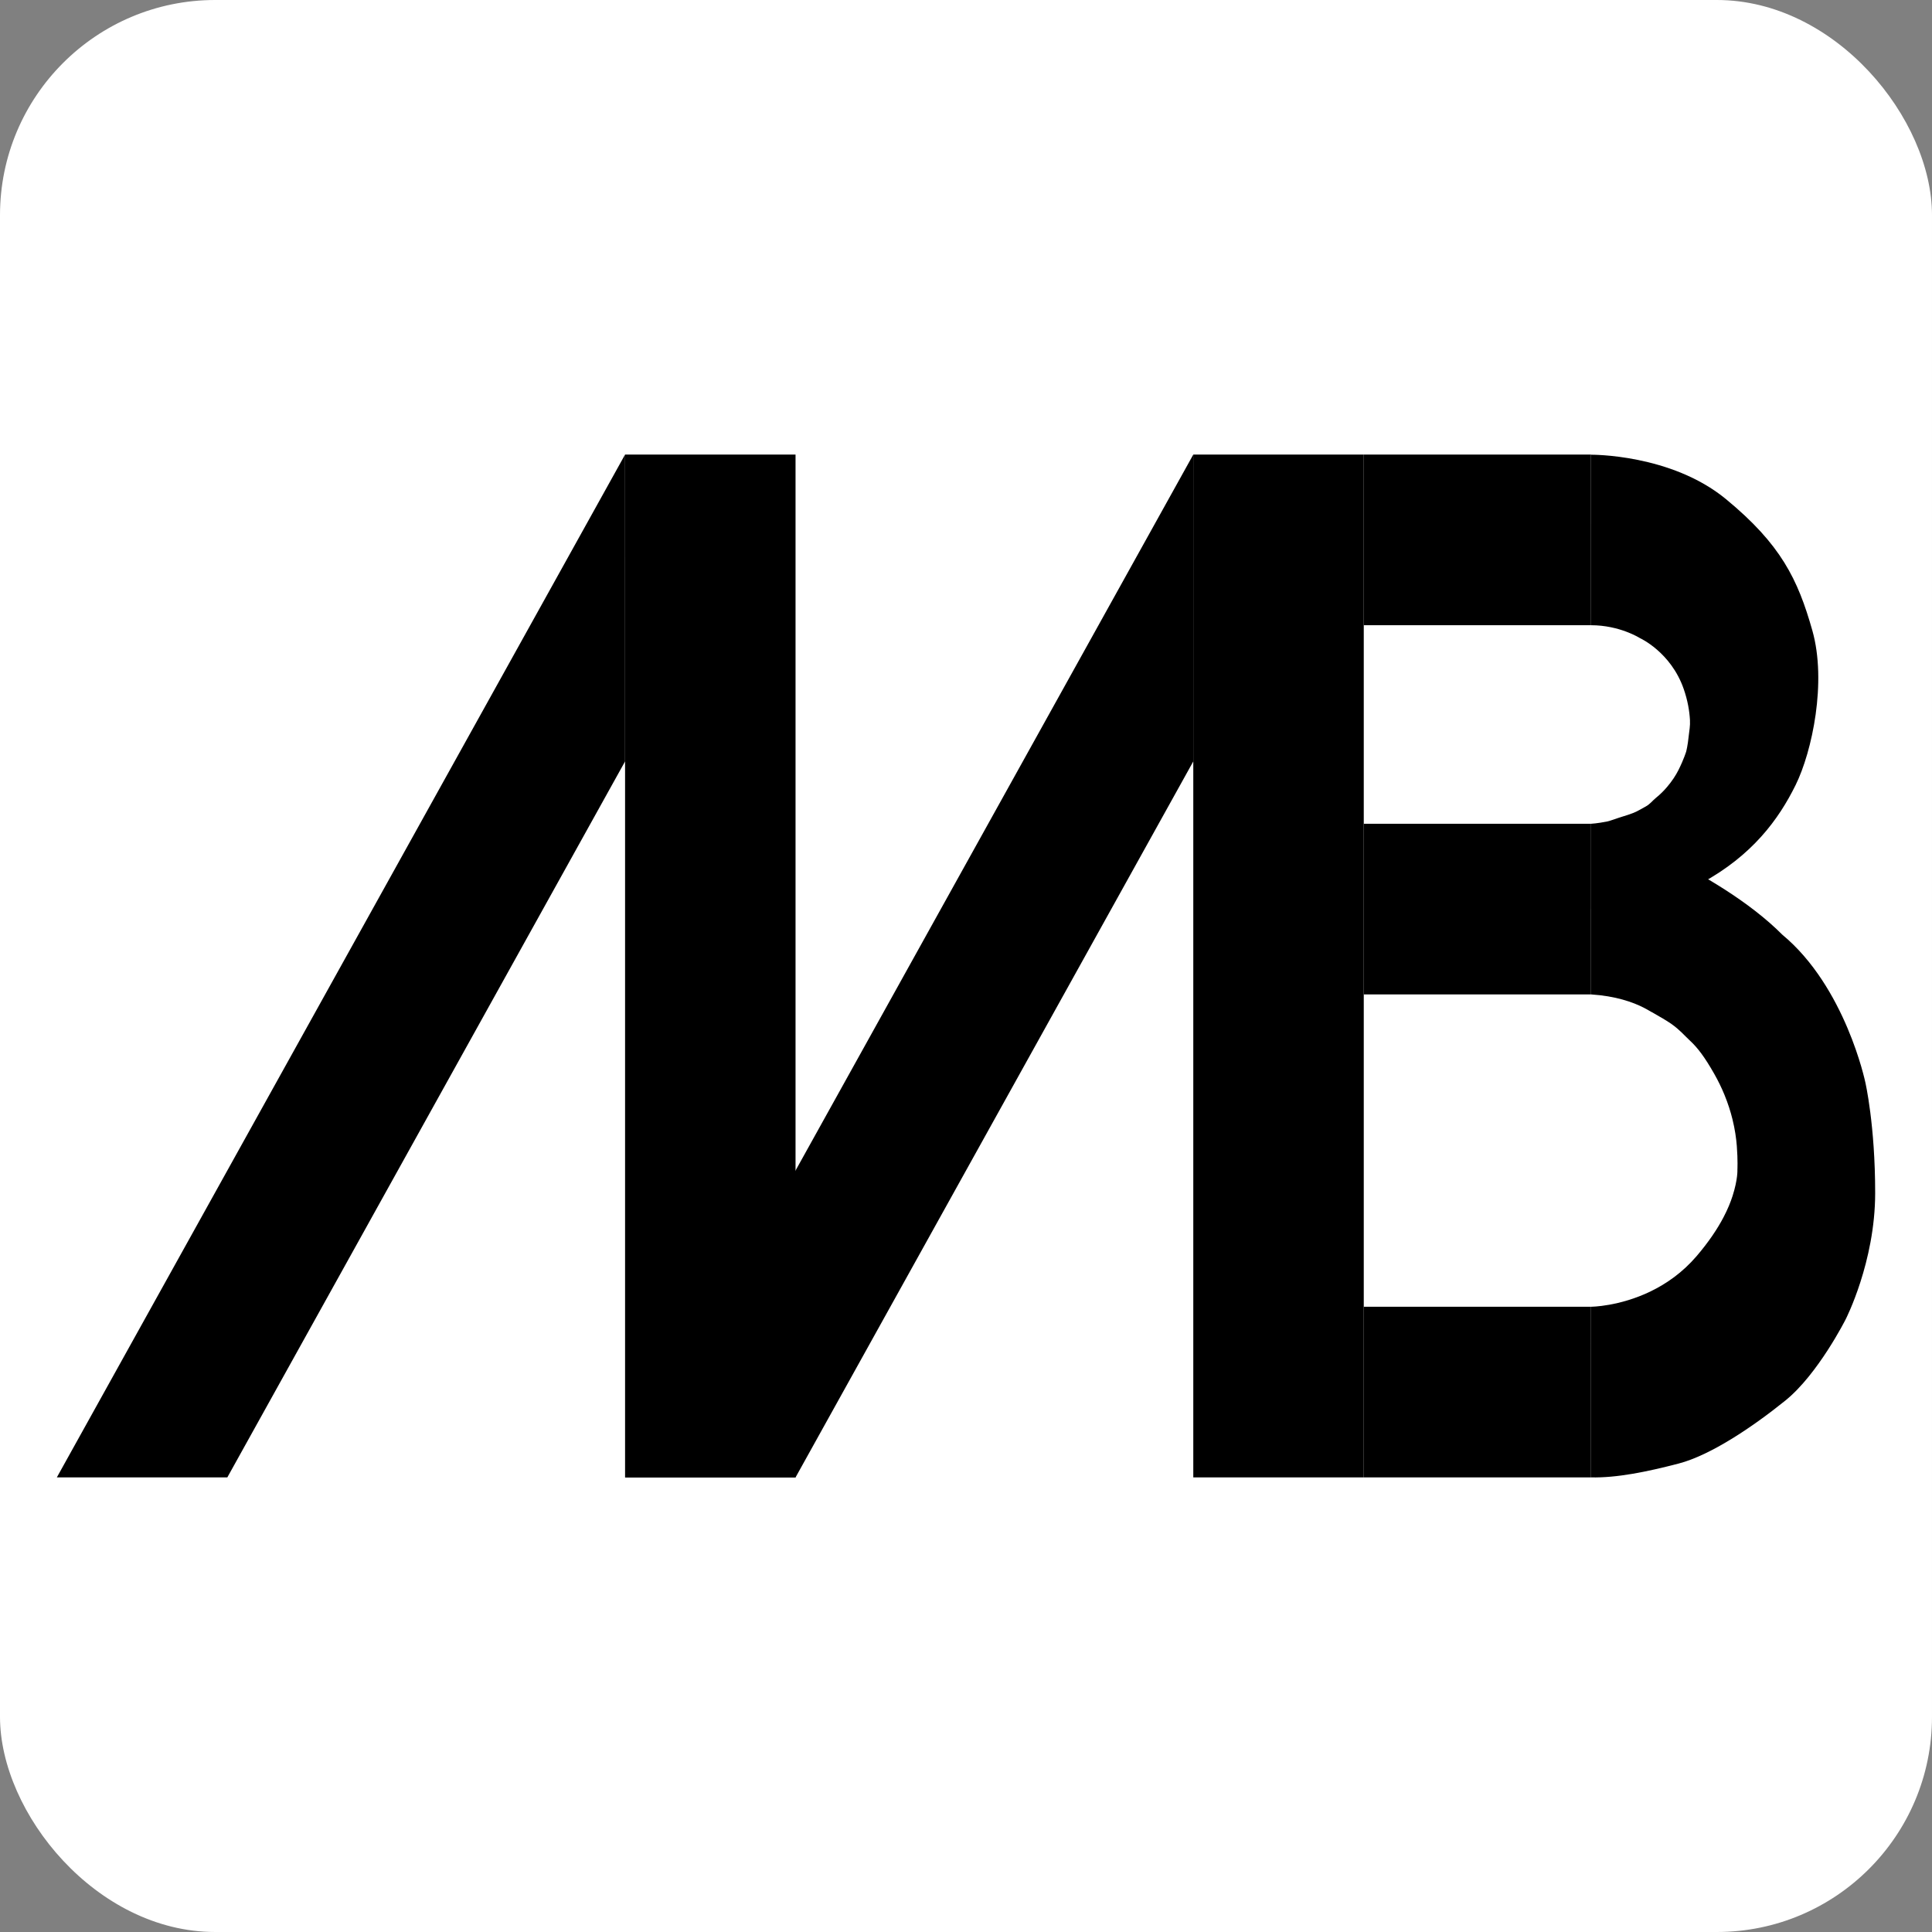
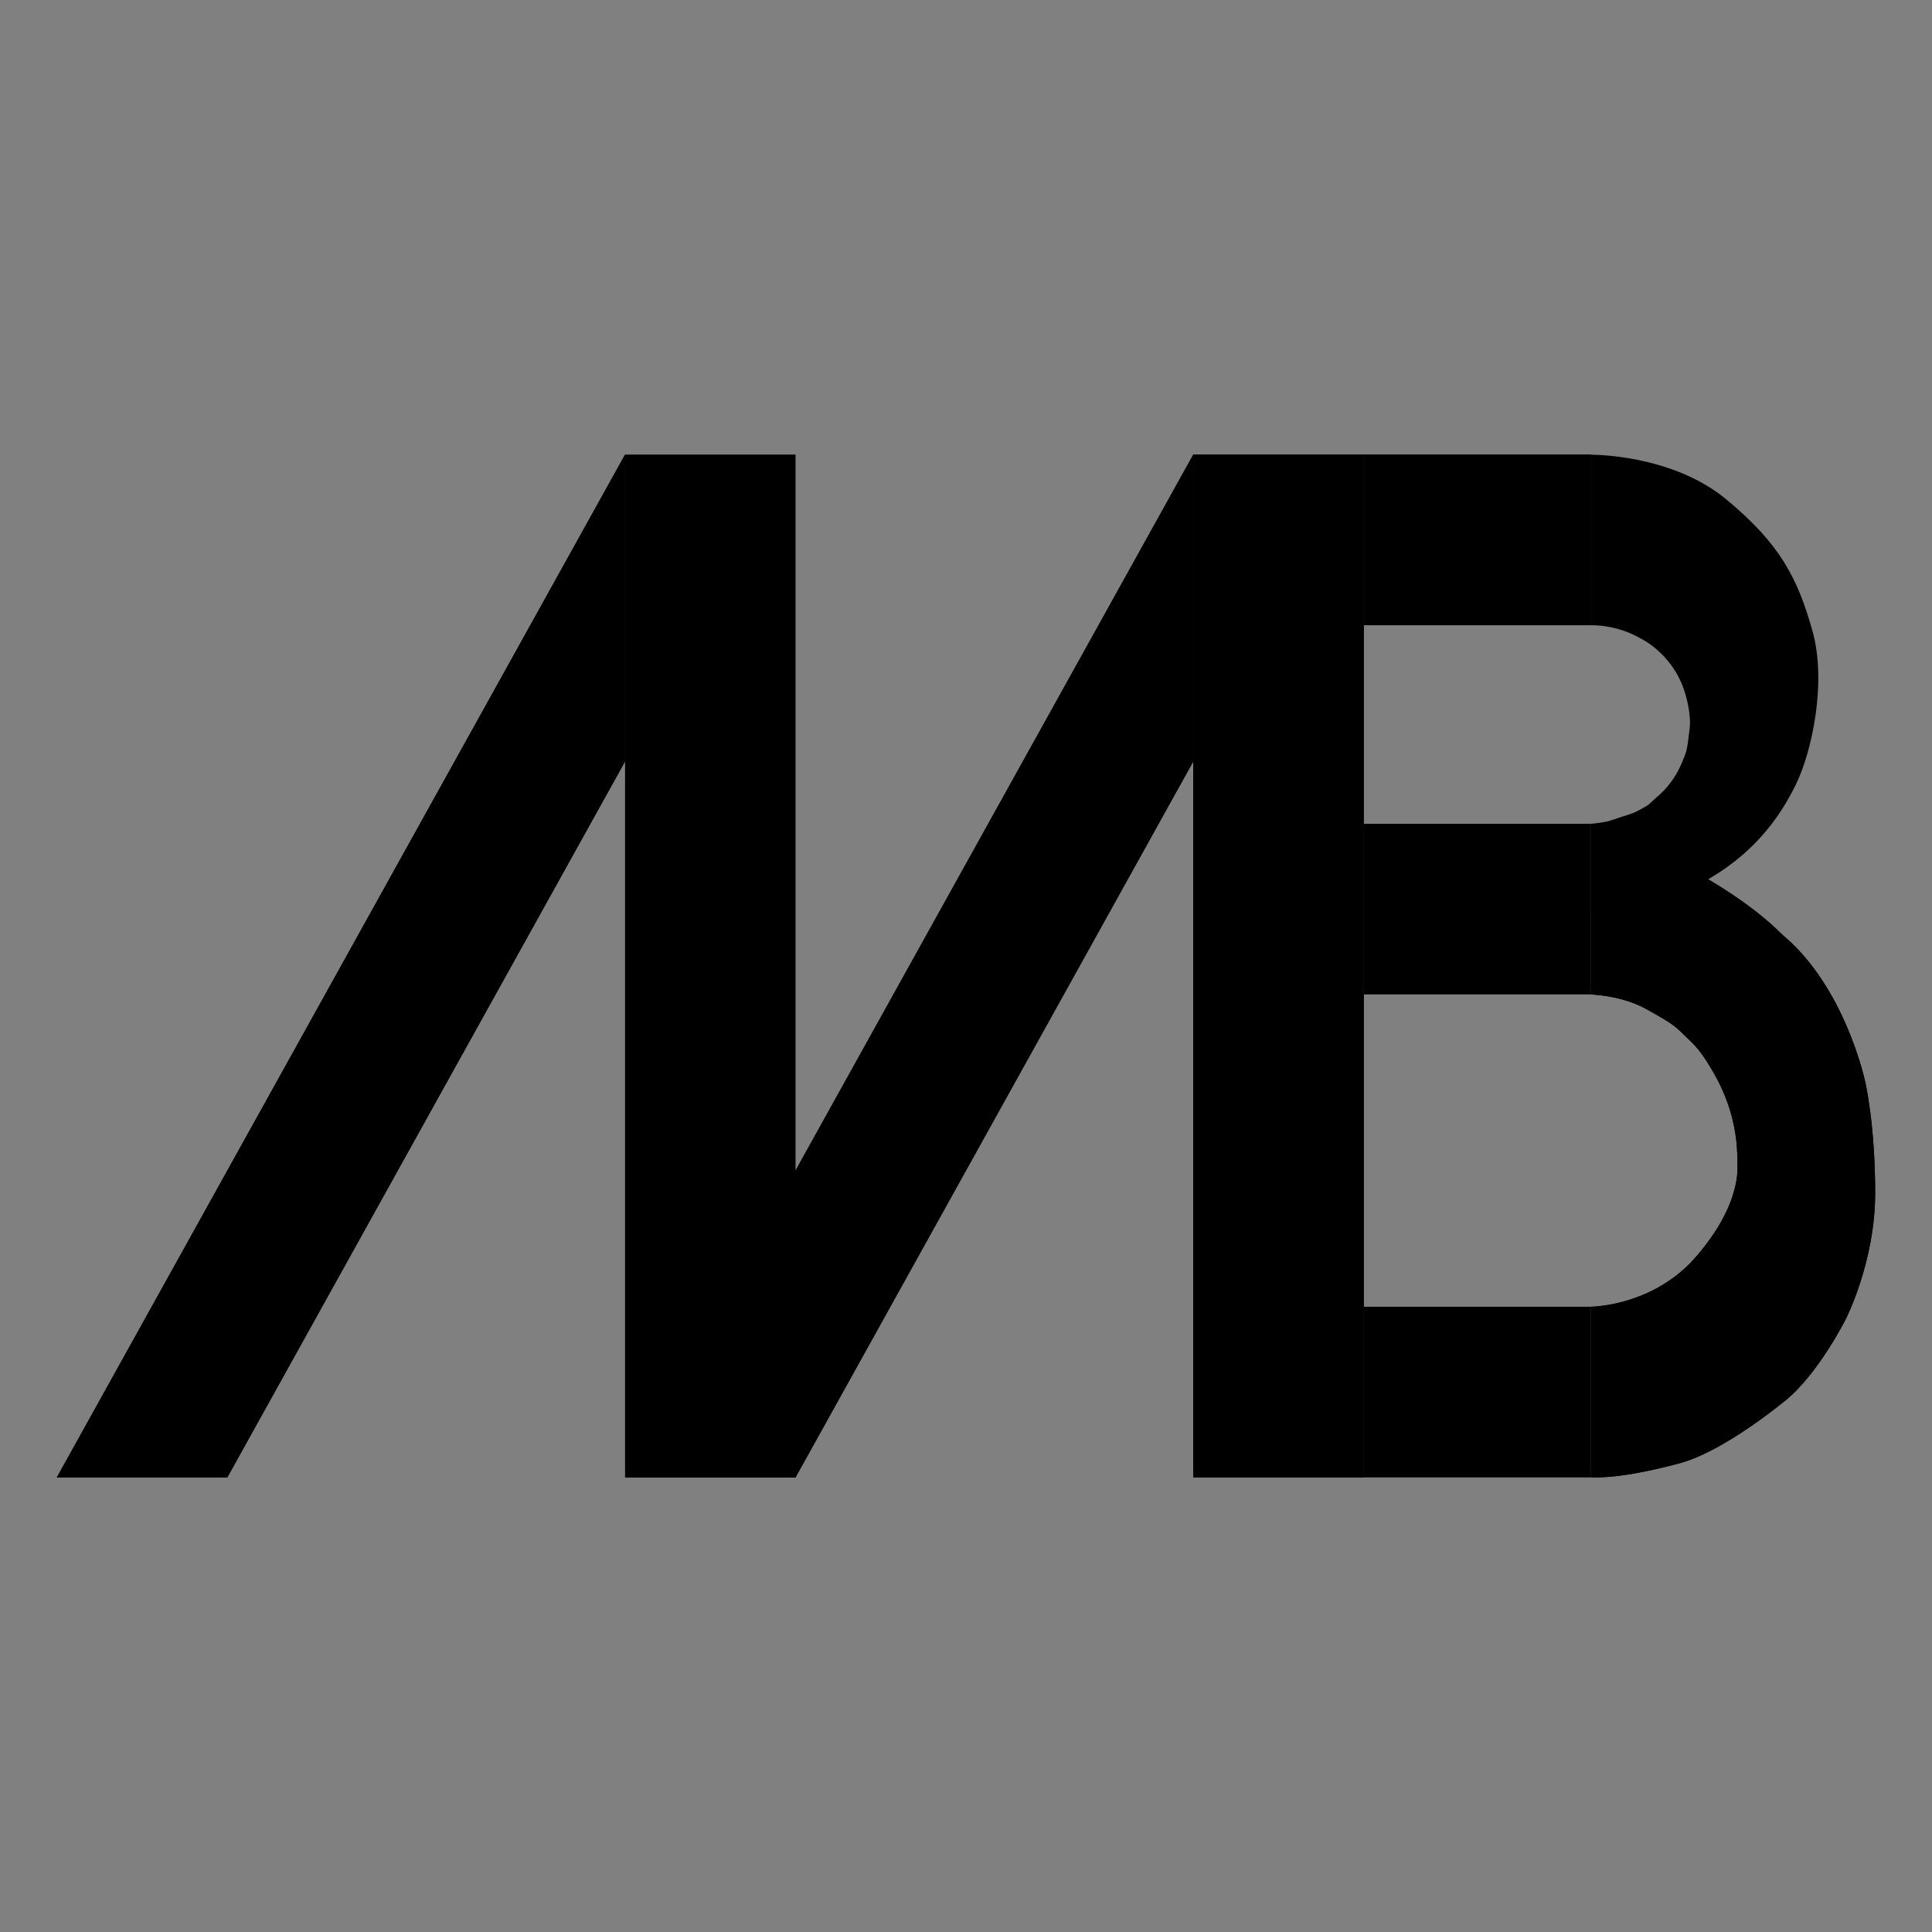
<svg xmlns="http://www.w3.org/2000/svg" xmlns:ns1="http://sodipodi.sourceforge.net/DTD/sodipodi-0.dtd" xmlns:ns2="http://www.inkscape.org/namespaces/inkscape" width="1700" height="1700" viewBox="0 0 449.792 449.792" version="1.1" id="svg5" ns1:docname="Markbel.svg" ns2:version="1.2.1 (9c6d41e410, 2022-07-14)" ns2:export-filename="Markbel_white_rounded_1700x1700.png" ns2:export-xdpi="30.719999" ns2:export-ydpi="30.719999">
  <rect x="0" y="0" width="449.792" height="449.792" fill="#808080" stroke="none" />
  <ns1:namedview id="namedview7" pagecolor="#5b5b5b" bordercolor="#ffffff" borderopacity="0" ns2:showpageshadow="0" ns2:pageopacity="0" ns2:pagecheckerboard="1" ns2:deskcolor="#505050" ns2:document-units="mm" showgrid="false" ns2:zoom="0.35355339" ns2:cx="1159.6551" ns2:cy="1162.4836" ns2:window-width="1920" ns2:window-height="1051" ns2:window-x="1920" ns2:window-y="310" ns2:window-maximized="1" ns2:current-layer="layer1" />
  <defs id="defs2">
    <linearGradient id="linearGradient15427" ns2:swatch="solid">
      <stop style="stop-color:#ff0000;stop-opacity:1;" offset="0" id="stop15425" />
    </linearGradient>
  </defs>
  <g ns2:label="Layer 1" ns2:groupmode="layer" id="layer1">
    <g id="g28784" transform="translate(13.234,105.829)">
      <path style="fill:#000000;fill-opacity:1;stroke:none;stroke-width:0;stroke-dasharray:none;paint-order:stroke fill markers" d="M -3.5994141e-6,238.125 132.289,0 132.287,71.437 39.691,238.125 H -3.5994141e-6" id="path1297" />
      <rect style="fill:#000000;fill-opacity:1;stroke:none;stroke-width:0;stroke-dasharray:none;stroke-opacity:1;paint-order:stroke fill markers" id="rect1463" width="39.688" height="238.125" x="132.289" y="0" />
      <path style="fill:#000000;fill-opacity:1;stroke:none;stroke-width:0;stroke-dasharray:none;paint-order:stroke fill markers" d="M 132.289,238.125 264.578,-2.1920166e-6 264.576,71.437 171.98,238.125 H 132.289" id="path1297-1" />
      <rect style="fill:#000000;fill-opacity:1;stroke:none;stroke-width:0;stroke-dasharray:none;stroke-opacity:1;paint-order:stroke fill markers" id="rect1463-5" width="39.688" height="238.125" x="264.578" y="-2.1920166e-06" />
      <path id="rect3921" style="stroke-width:0;paint-order:stroke fill markers" d="m 304.265,198.397 h 52.905 v 39.728 h -52.905 z" />
      <rect style="fill:#000000;fill-opacity:1;stroke:none;stroke-width:0;stroke-dasharray:none;stroke-opacity:1;paint-order:stroke fill markers" id="rect3921-7" width="52.905" height="39.728" x="304.265" y="-3.2322998e-06" ry="0" />
      <rect style="fill:#000000;fill-opacity:1;stroke:none;stroke-width:0;stroke-dasharray:none;stroke-opacity:1;paint-order:stroke fill markers" id="rect3921-6" width="52.905" height="39.728" x="304.265" y="85.954" ry="0" />
      <path style="fill:#000000;fill-opacity:1;stroke:none;stroke-width:0;stroke-linejoin:bevel;stroke-dasharray:none;stroke-opacity:1;paint-order:stroke fill markers" d="m 357.181,0.035 c 0,0 18.605,-0.21 31.399,10.328 12.794,10.539 16.737,18.648 20.123,30.606 3.386,11.957 -0.044,28.154 -3.895,35.964 -3.971,8.053 -10.111,16.392 -21.877,22.806 -11.765,6.414 -25.75,6.079 -25.75,6.079 l -0.01,-19.864 c 0,0 1.532,-0.079 3.734,-0.532 0.888,-0.183 2.423,-0.792 3.503,-1.111 0.857,-0.253 1.753,-0.548 2.678,-0.907 0.958,-0.372 1.709,-0.892 2.687,-1.397 1.151,-0.594 1.637,-1.38 2.544,-2.111 0.971,-0.783 1.85,-1.67 2.574,-2.525 1.167,-1.378 2.013,-2.675 2.65,-3.945 1.244,-2.483 1.799,-4.316 1.799,-4.316 0,0 0.345,-1.261 0.597,-3.747 0.108,-1.066 0.35,-2.147 0.271,-3.553 -0.118,-2.105 -0.523,-4.551 -1.45,-7.223 -2.991,-8.618 -10.208,-11.862 -10.208,-11.862 0,0 -4.683,-2.996 -11.38,-2.996 z" id="path21782" ns1:nodetypes="cssssccssssssscsssccc" />
      <path style="fill:#000000;fill-opacity:1;stroke:none;stroke-width:0;stroke-linejoin:bevel;stroke-dasharray:none;stroke-opacity:1;paint-order:stroke fill markers" d="m 357.171,198.397 c 0,0 6.561,-0.025 13.911,-3.594 3.586,-1.742 7.36,-4.327 10.65,-8.166 2.889,-3.371 4.895,-6.417 6.284,-9.063 0.978,-1.863 1.651,-3.527 2.111,-4.966 1.264,-3.95 1.127,-6.135 1.127,-6.135 0,0 0.123,-2.142 -0.138,-5.512 -0.136,-1.758 -0.431,-3.867 -1.013,-6.218 -0.44,-1.776 -1.043,-3.69 -1.866,-5.694 -0.651,-1.586 -1.44,-3.228 -2.393,-4.902 -2.238,-3.931 -3.843,-6.034 -5.624,-7.691 -1.383,-1.287 -2.357,-2.503 -4.332,-3.897 -1.14,-0.805 -2.621,-1.636 -4.495,-2.718 -0.362,-0.098 -2.522,-1.768 -6.97,-2.986 -1.959,-0.537 -4.362,-0.985 -7.25,-1.174 V 85.954 c 0,0 29.236,10.443 44.532,25.818 14.726,12.214 19.325,34.35 19.325,34.35 0,0 2.306,9.891 2.297,25.85 -0.009,16.015 -6.873,29.362 -6.873,29.362 0,0 -6.414,12.754 -14.047,18.91 -7.632,6.156 -17.396,12.721 -24.854,14.664 -7.458,1.943 -14.417,3.35 -20.38,3.217 z" id="path21833" ns1:nodetypes="csssscsssssscsccccscsscc" />
    </g>
-     <rect style="opacity:1;mix-blend-mode:overlay;fill:#ffffff;fill-opacity:1;stroke:none;stroke-width:0;stroke-linejoin:bevel;stroke-dasharray:none;stroke-opacity:1;paint-order:stroke fill markers;image-rendering:auto" id="rect35619" width="449.792" height="449.792" x="1.0172526e-05" y="0" ry="50.093" />
    <g id="g330" transform="translate(13.234,105.829)">
      <path style="fill:#000000;fill-opacity:1;stroke:none;stroke-width:0;stroke-dasharray:none;paint-order:stroke fill markers" d="M -3.5994141e-6,238.125 132.289,0 132.287,71.437 39.691,238.125 H -3.5994141e-6" id="path312" />
-       <rect style="fill:#000000;fill-opacity:1;stroke:none;stroke-width:0;stroke-dasharray:none;stroke-opacity:1;paint-order:stroke fill markers" id="rect314" width="39.688" height="238.125" x="132.289" y="0" />
      <path style="fill:#000000;fill-opacity:1;stroke:none;stroke-width:0;stroke-dasharray:none;paint-order:stroke fill markers" d="M 132.289,238.125 264.578,-2.1920166e-6 264.576,71.437 171.98,238.125 H 132.289" id="path316" />
      <rect style="fill:#000000;fill-opacity:1;stroke:none;stroke-width:0;stroke-dasharray:none;stroke-opacity:1;paint-order:stroke fill markers" id="rect318" width="39.688" height="238.125" x="264.578" y="-2.1920166e-06" />
-       <path id="path320" style="stroke-width:0;paint-order:stroke fill markers" d="m 304.265,198.397 h 52.905 v 39.728 h -52.905 z" />
      <rect style="fill:#000000;fill-opacity:1;stroke:none;stroke-width:0;stroke-dasharray:none;stroke-opacity:1;paint-order:stroke fill markers" id="rect322" width="52.905" height="39.728" x="304.265" y="-3.2322998e-06" ry="0" />
-       <rect style="fill:#000000;fill-opacity:1;stroke:none;stroke-width:0;stroke-dasharray:none;stroke-opacity:1;paint-order:stroke fill markers" id="rect324" width="52.905" height="39.728" x="304.265" y="85.954" ry="0" />
-       <path style="fill:#000000;fill-opacity:1;stroke:none;stroke-width:0;stroke-linejoin:bevel;stroke-dasharray:none;stroke-opacity:1;paint-order:stroke fill markers" d="m 357.181,0.035 c 0,0 18.605,-0.21 31.399,10.328 12.794,10.539 16.737,18.648 20.123,30.606 3.386,11.957 -0.044,28.154 -3.895,35.964 -3.971,8.053 -10.111,16.392 -21.877,22.806 -11.765,6.414 -25.75,6.079 -25.75,6.079 l -0.01,-19.864 c 0,0 1.532,-0.079 3.734,-0.532 0.888,-0.183 2.423,-0.792 3.503,-1.111 0.857,-0.253 1.753,-0.548 2.678,-0.907 0.958,-0.372 1.709,-0.892 2.687,-1.397 1.151,-0.594 1.637,-1.38 2.544,-2.111 0.971,-0.783 1.85,-1.67 2.574,-2.525 1.167,-1.378 2.013,-2.675 2.65,-3.945 1.244,-2.483 1.799,-4.316 1.799,-4.316 0,0 0.345,-1.261 0.597,-3.747 0.108,-1.066 0.35,-2.147 0.271,-3.553 -0.118,-2.105 -0.523,-4.551 -1.45,-7.223 -2.991,-8.618 -10.208,-11.862 -10.208,-11.862 0,0 -4.683,-2.996 -11.38,-2.996 z" id="path326" ns1:nodetypes="cssssccssssssscsssccc" />
      <path style="fill:#000000;fill-opacity:1;stroke:none;stroke-width:0;stroke-linejoin:bevel;stroke-dasharray:none;stroke-opacity:1;paint-order:stroke fill markers" d="m 357.171,198.397 c 0,0 6.561,-0.025 13.911,-3.594 3.586,-1.742 7.36,-4.327 10.65,-8.166 2.889,-3.371 4.895,-6.417 6.284,-9.063 0.978,-1.863 1.651,-3.527 2.111,-4.966 1.264,-3.95 1.127,-6.135 1.127,-6.135 0,0 0.123,-2.142 -0.138,-5.512 -0.136,-1.758 -0.431,-3.867 -1.013,-6.218 -0.44,-1.776 -1.043,-3.69 -1.866,-5.694 -0.651,-1.586 -1.44,-3.228 -2.393,-4.902 -2.238,-3.931 -3.843,-6.034 -5.624,-7.691 -1.383,-1.287 -2.357,-2.503 -4.332,-3.897 -1.14,-0.805 -2.621,-1.636 -4.495,-2.718 -0.362,-0.098 -2.522,-1.768 -6.97,-2.986 -1.959,-0.537 -4.362,-0.985 -7.25,-1.174 V 85.954 c 0,0 29.236,10.443 44.532,25.818 14.726,12.214 19.325,34.35 19.325,34.35 0,0 2.306,9.891 2.297,25.85 -0.009,16.015 -6.873,29.362 -6.873,29.362 0,0 -6.414,12.754 -14.047,18.91 -7.632,6.156 -17.396,12.721 -24.854,14.664 -7.458,1.943 -14.417,3.35 -20.38,3.217 z" id="path328" ns1:nodetypes="csssscsssssscsccccscsscc" />
    </g>
  </g>
</svg>